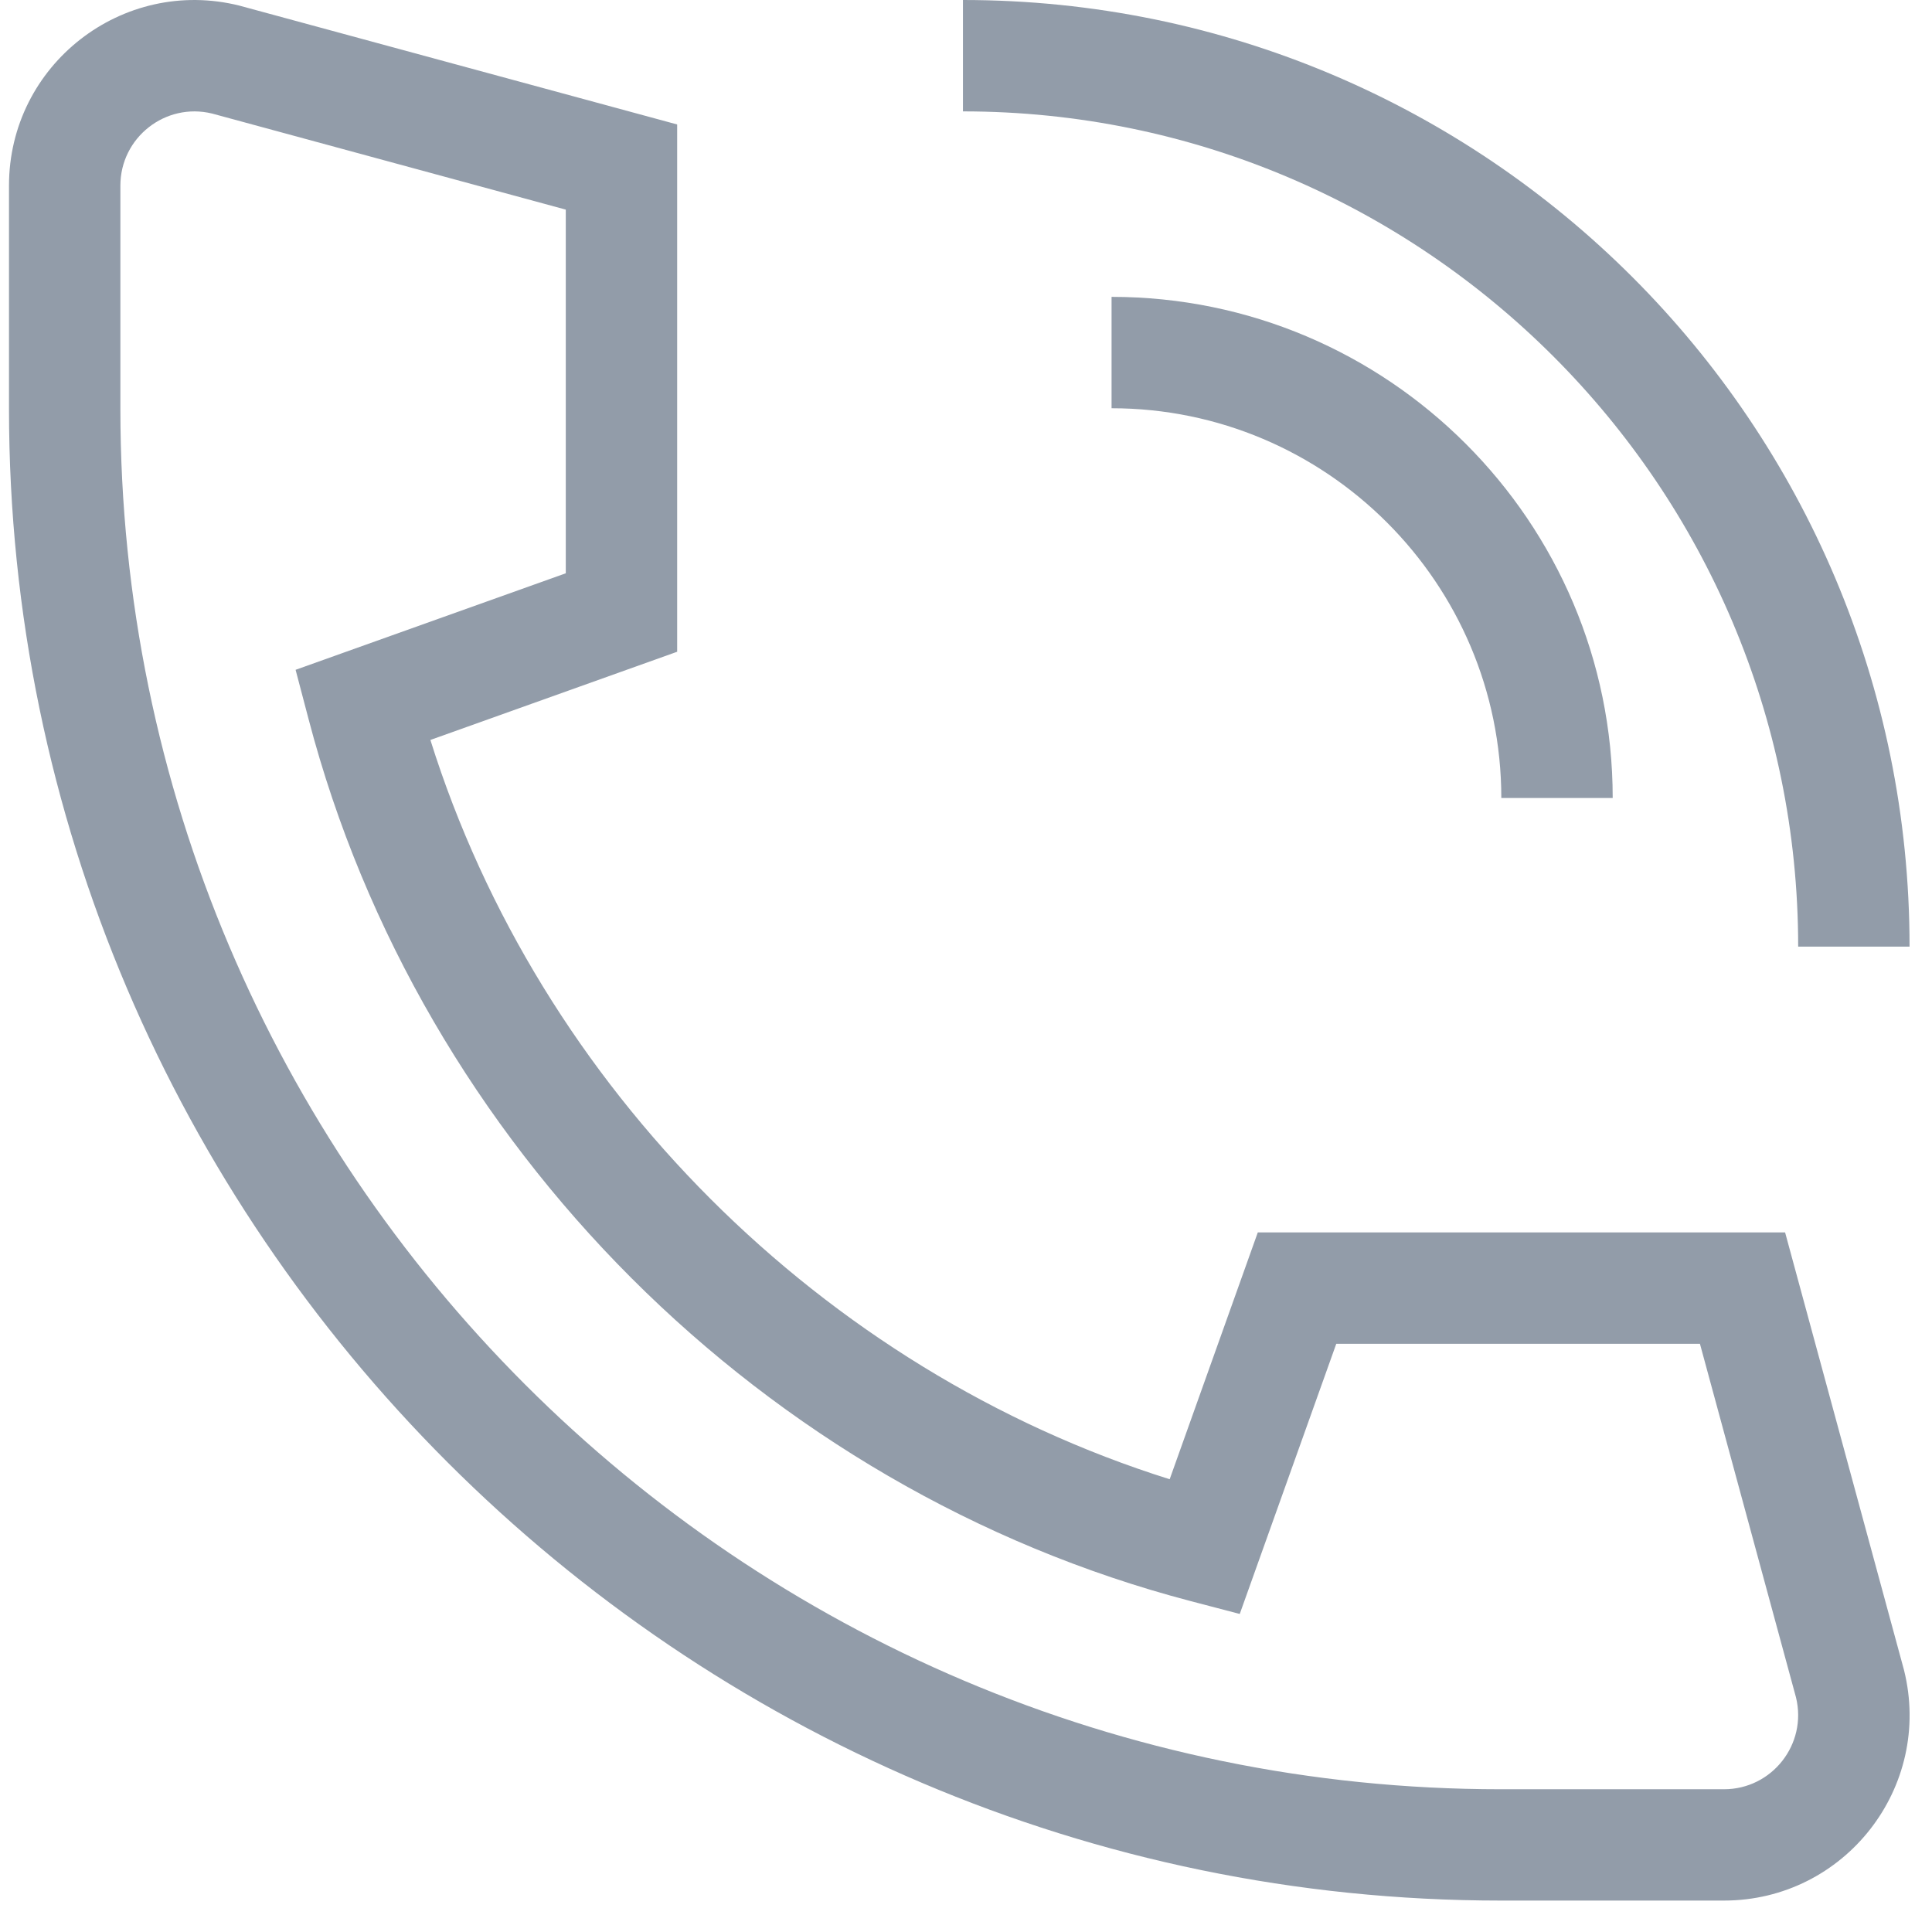
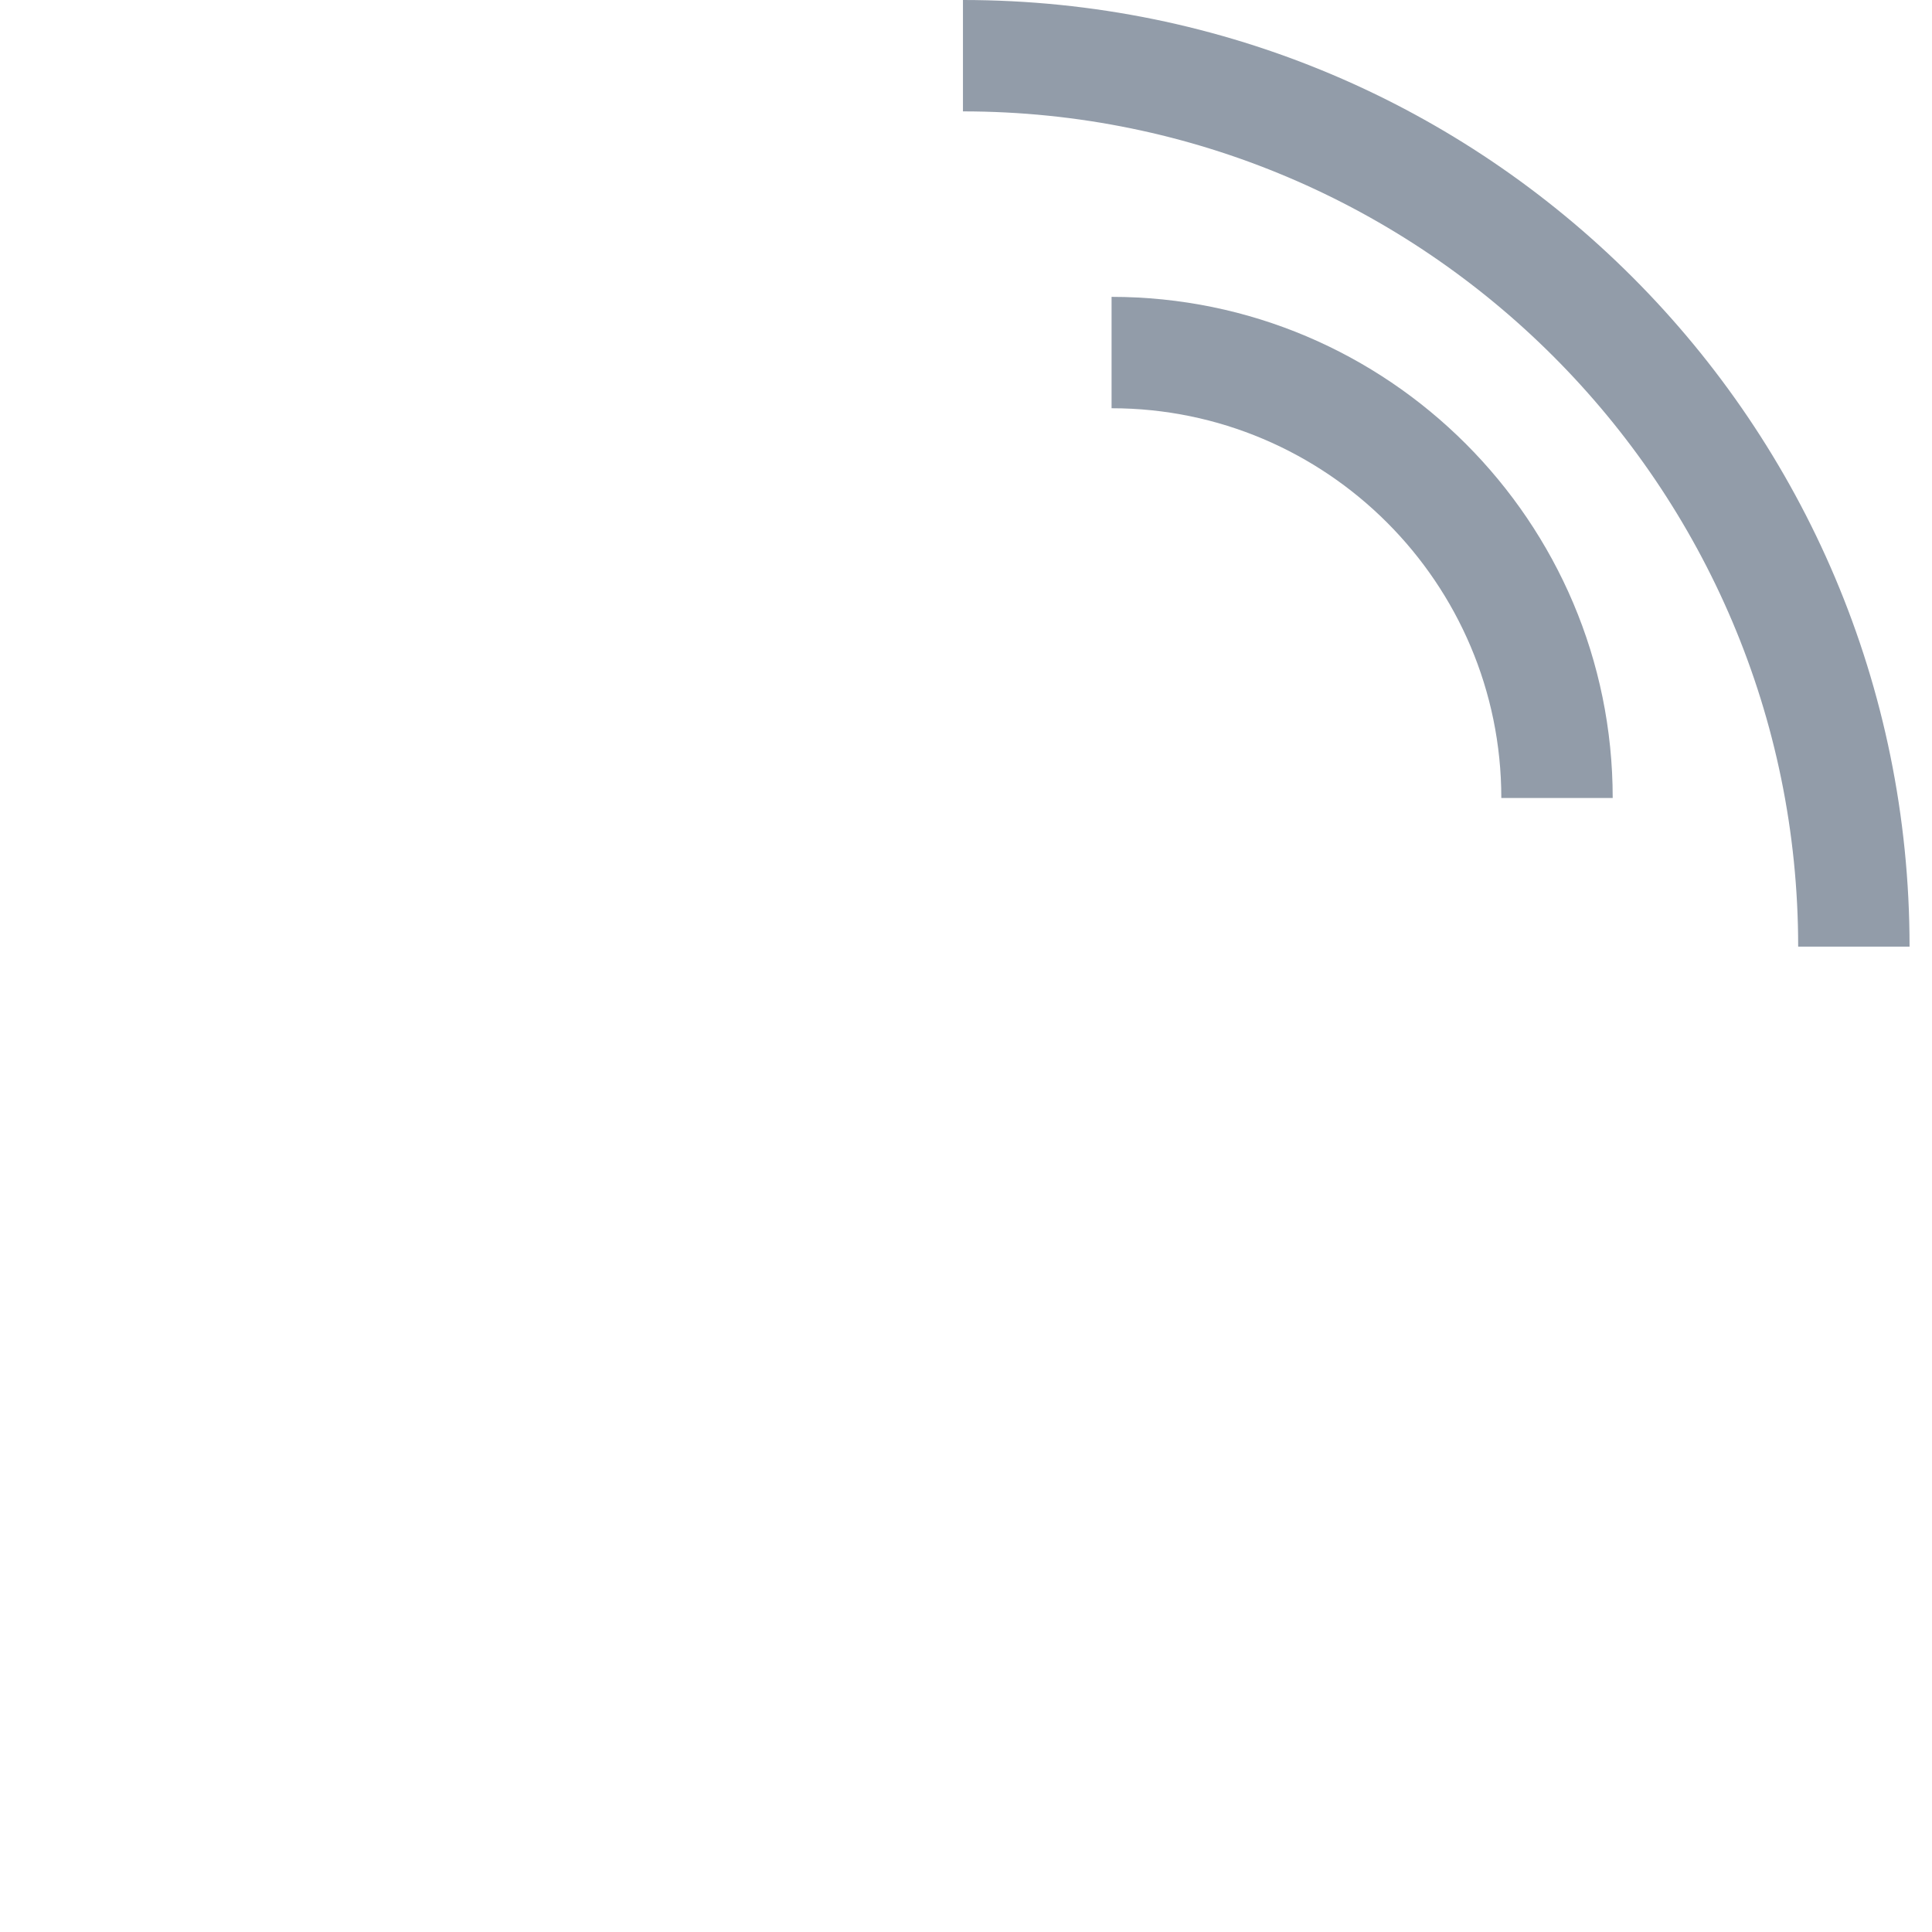
<svg xmlns="http://www.w3.org/2000/svg" width="26" height="26" viewBox="0 0 26 26" fill="none">
-   <path d="M25.623 22.474L24.023 16.585H16.927L15.741 19.907C11.065 18.439 7.259 14.634 5.792 9.958L9.113 8.771V1.675L3.238 0.08L3.224 0.076C1.649 -0.318 0.121 0.872 0.121 2.498V5.503C0.121 16.541 9.168 25.577 20.195 25.577H23.2C24.824 25.577 26.017 24.052 25.623 22.474ZM23.2 24.079H20.195C9.953 24.079 1.62 15.746 1.62 5.503V2.498C1.62 1.851 2.226 1.375 2.854 1.528L7.614 2.821V7.715L3.978 9.014L4.153 9.679C5.656 15.416 10.279 20.041 16.02 21.546L16.684 21.72L17.983 18.084H22.877L24.17 22.844C24.323 23.472 23.848 24.079 23.2 24.079Z" fill="#929CA9" />
  <path d="M12.959 0V1.499C19.157 1.499 24.199 6.541 24.199 12.739H25.698C25.698 5.699 20 0 12.959 0Z" fill="#929CA9" />
  <path d="M14.959 3.995V5.494C17.851 5.494 20.204 7.847 20.204 10.739H21.703C21.703 7.02 18.678 3.995 14.959 3.995Z" fill="#929CA9" />
</svg>